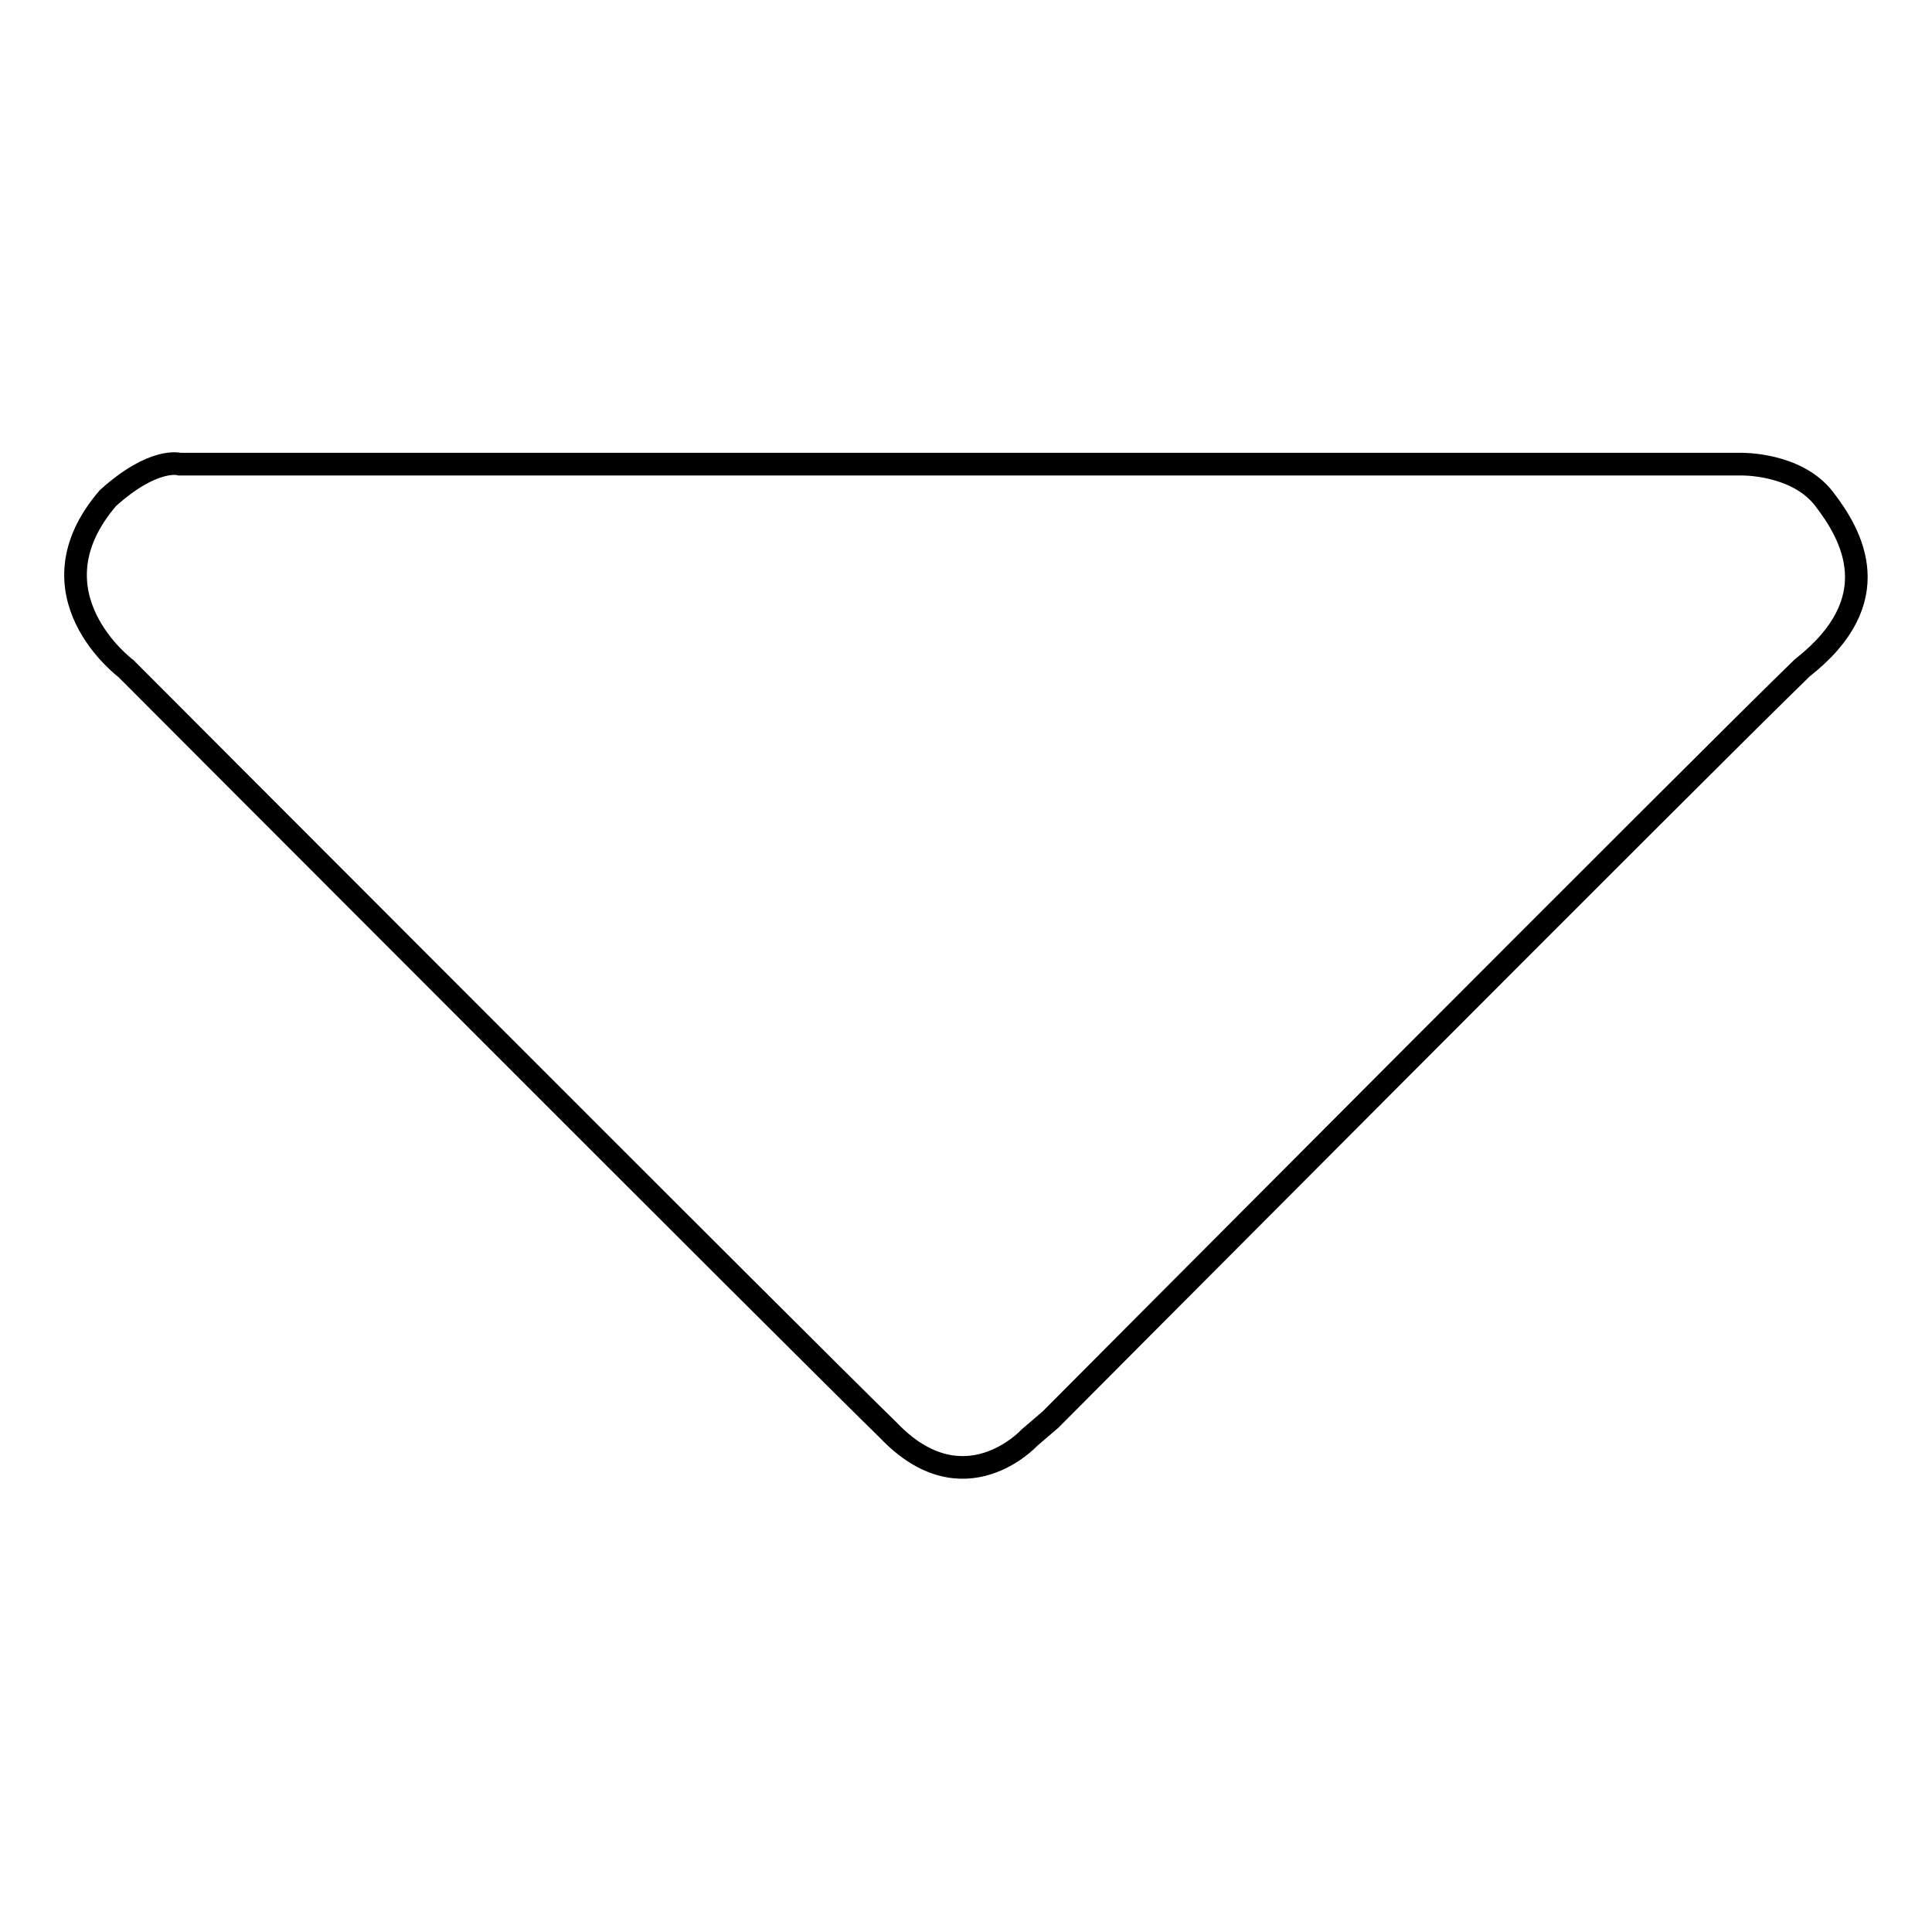
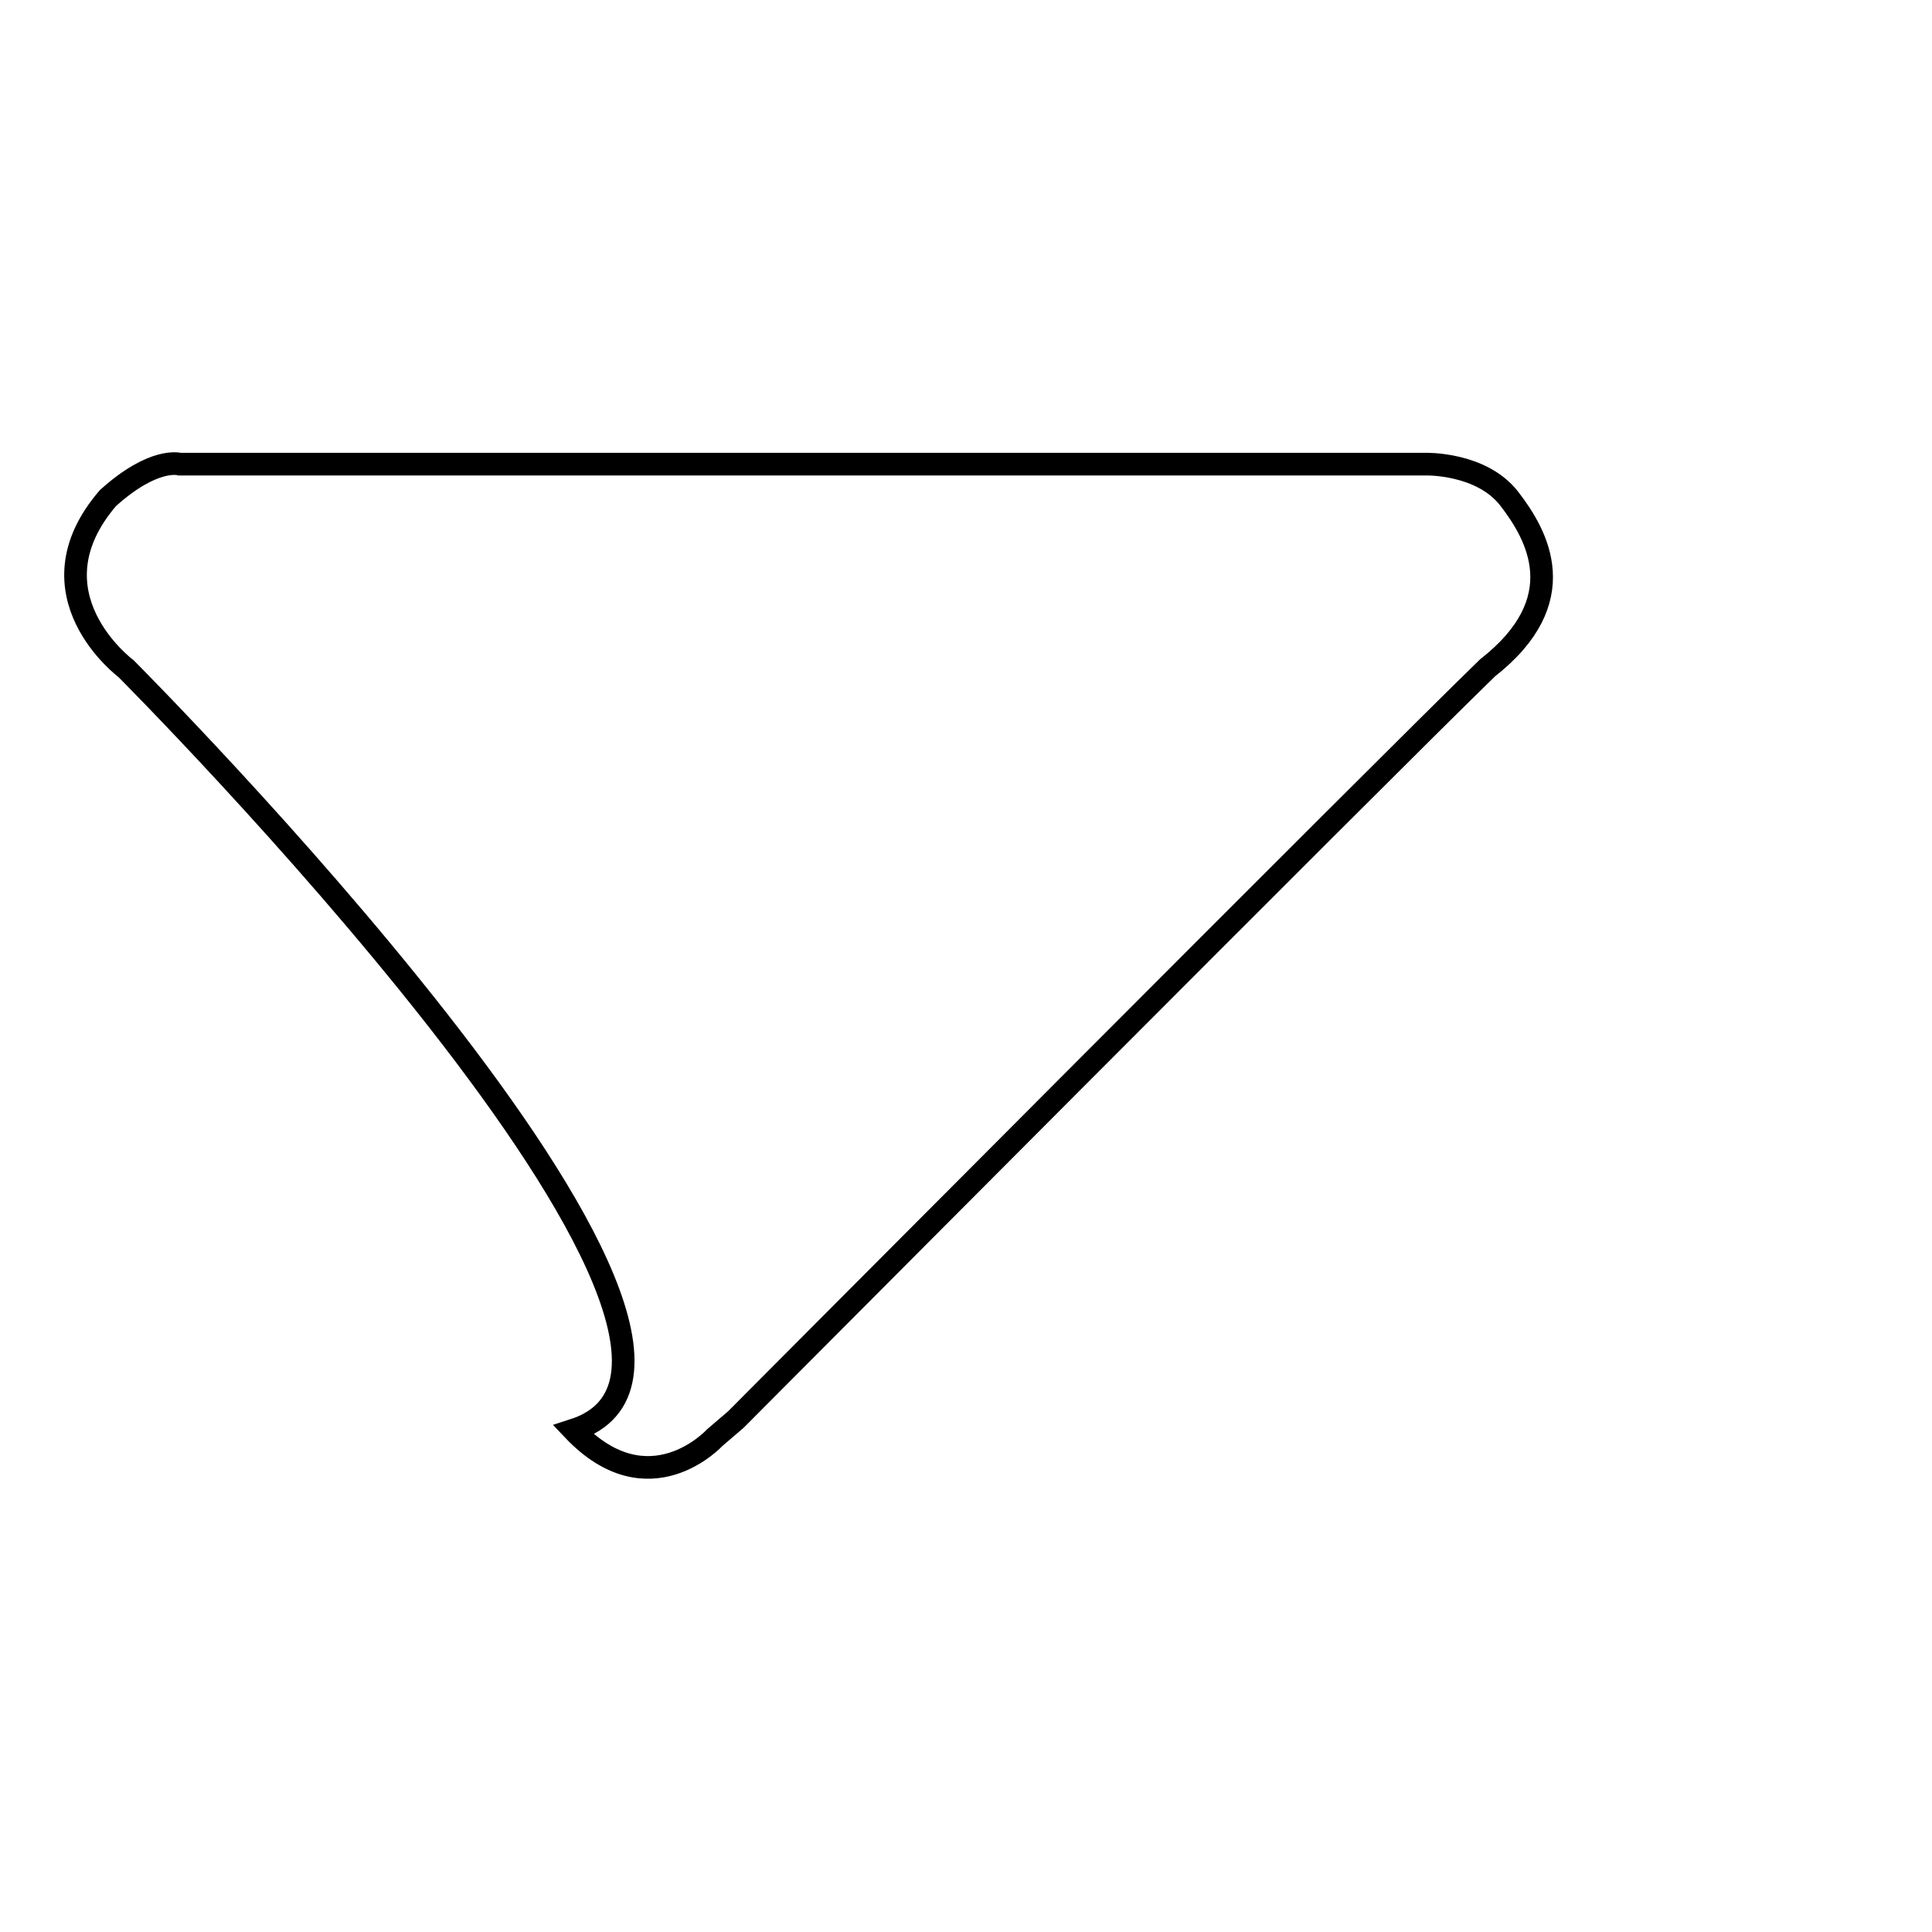
<svg xmlns="http://www.w3.org/2000/svg" version="1.1" x="0px" y="0px" viewBox="0 0 256 256" enable-background="new 0 0 256 256" xml:space="preserve">
  <g>
    <g>
-       <path stroke-width="3" fill-opacity="0" stroke="#000000" d="M16.7,88.6c0,0-13.3-9.9-2.4-22.6c6.1-5.5,9.5-4.5,9.5-4.5h41.7h165.1c0,0,7.4-0.2,11.1,4.6c3.7,4.8,8.6,13.4-2.9,22.4c-12.8,12.4-99.6,99.6-99.6,99.6l-2.8,2.4c0,0-8.7,9.5-18.7-1C107.3,179.4,16.7,88.6,16.7,88.6z" />
+       <path stroke-width="3" fill-opacity="0" stroke="#000000" d="M16.7,88.6c0,0-13.3-9.9-2.4-22.6c6.1-5.5,9.5-4.5,9.5-4.5h165.1c0,0,7.4-0.2,11.1,4.6c3.7,4.8,8.6,13.4-2.9,22.4c-12.8,12.4-99.6,99.6-99.6,99.6l-2.8,2.4c0,0-8.7,9.5-18.7-1C107.3,179.4,16.7,88.6,16.7,88.6z" />
    </g>
  </g>
</svg>